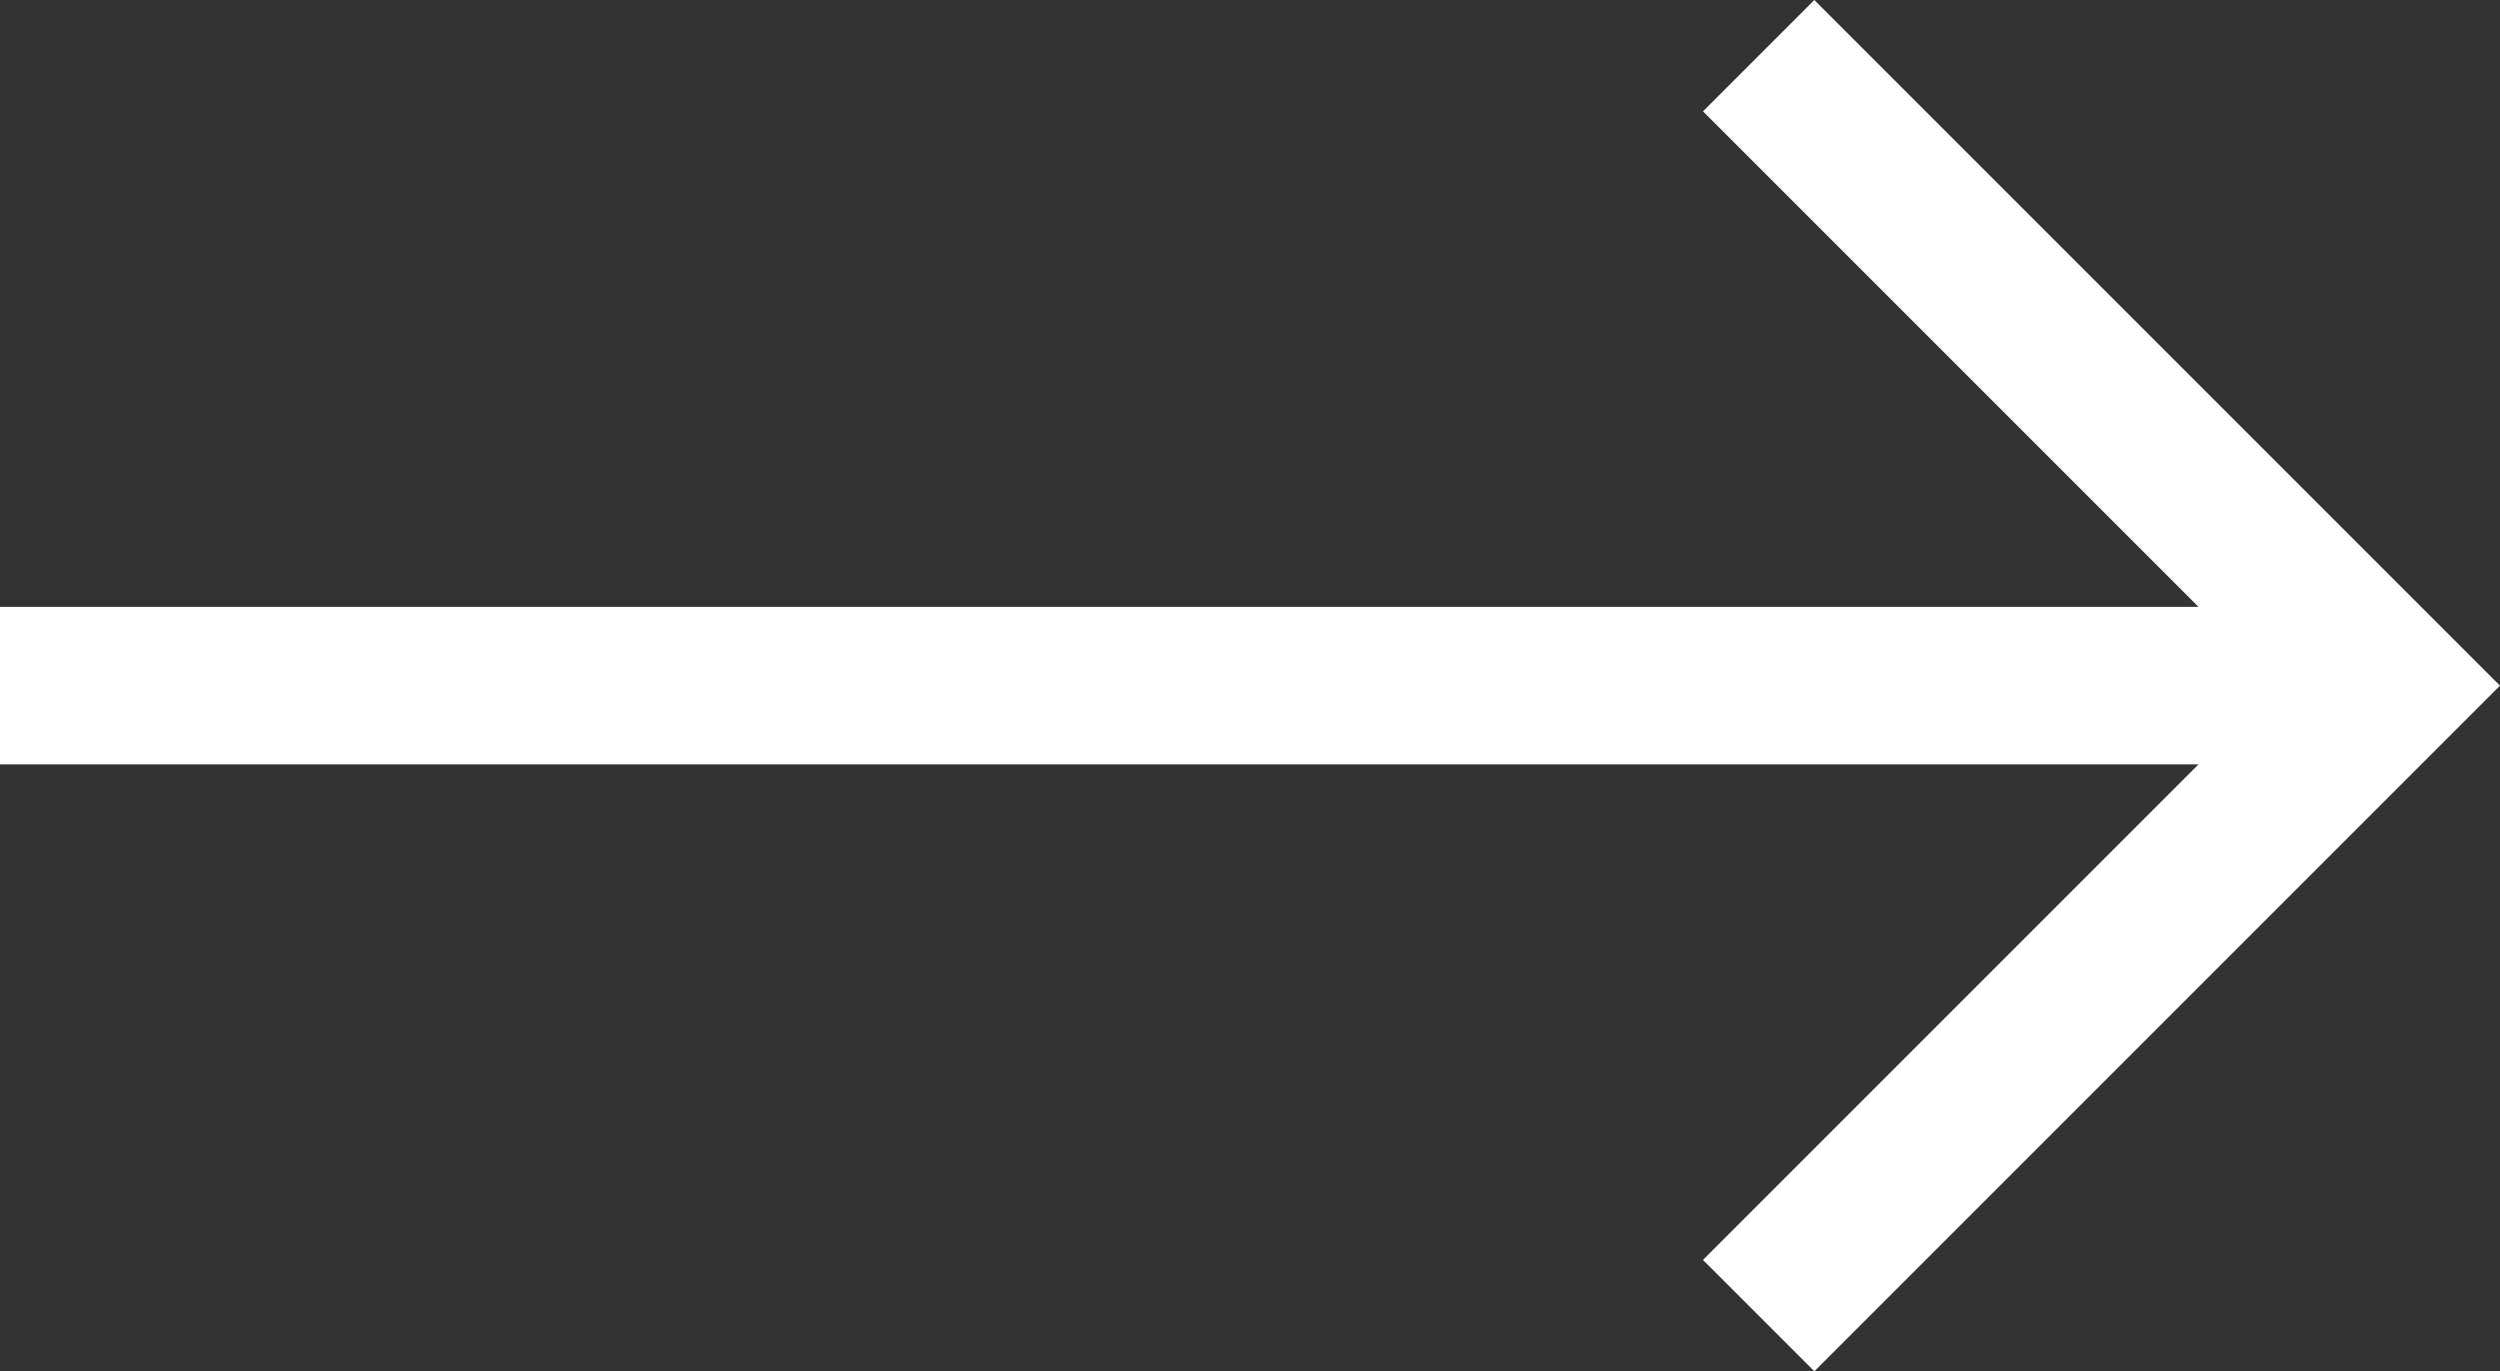
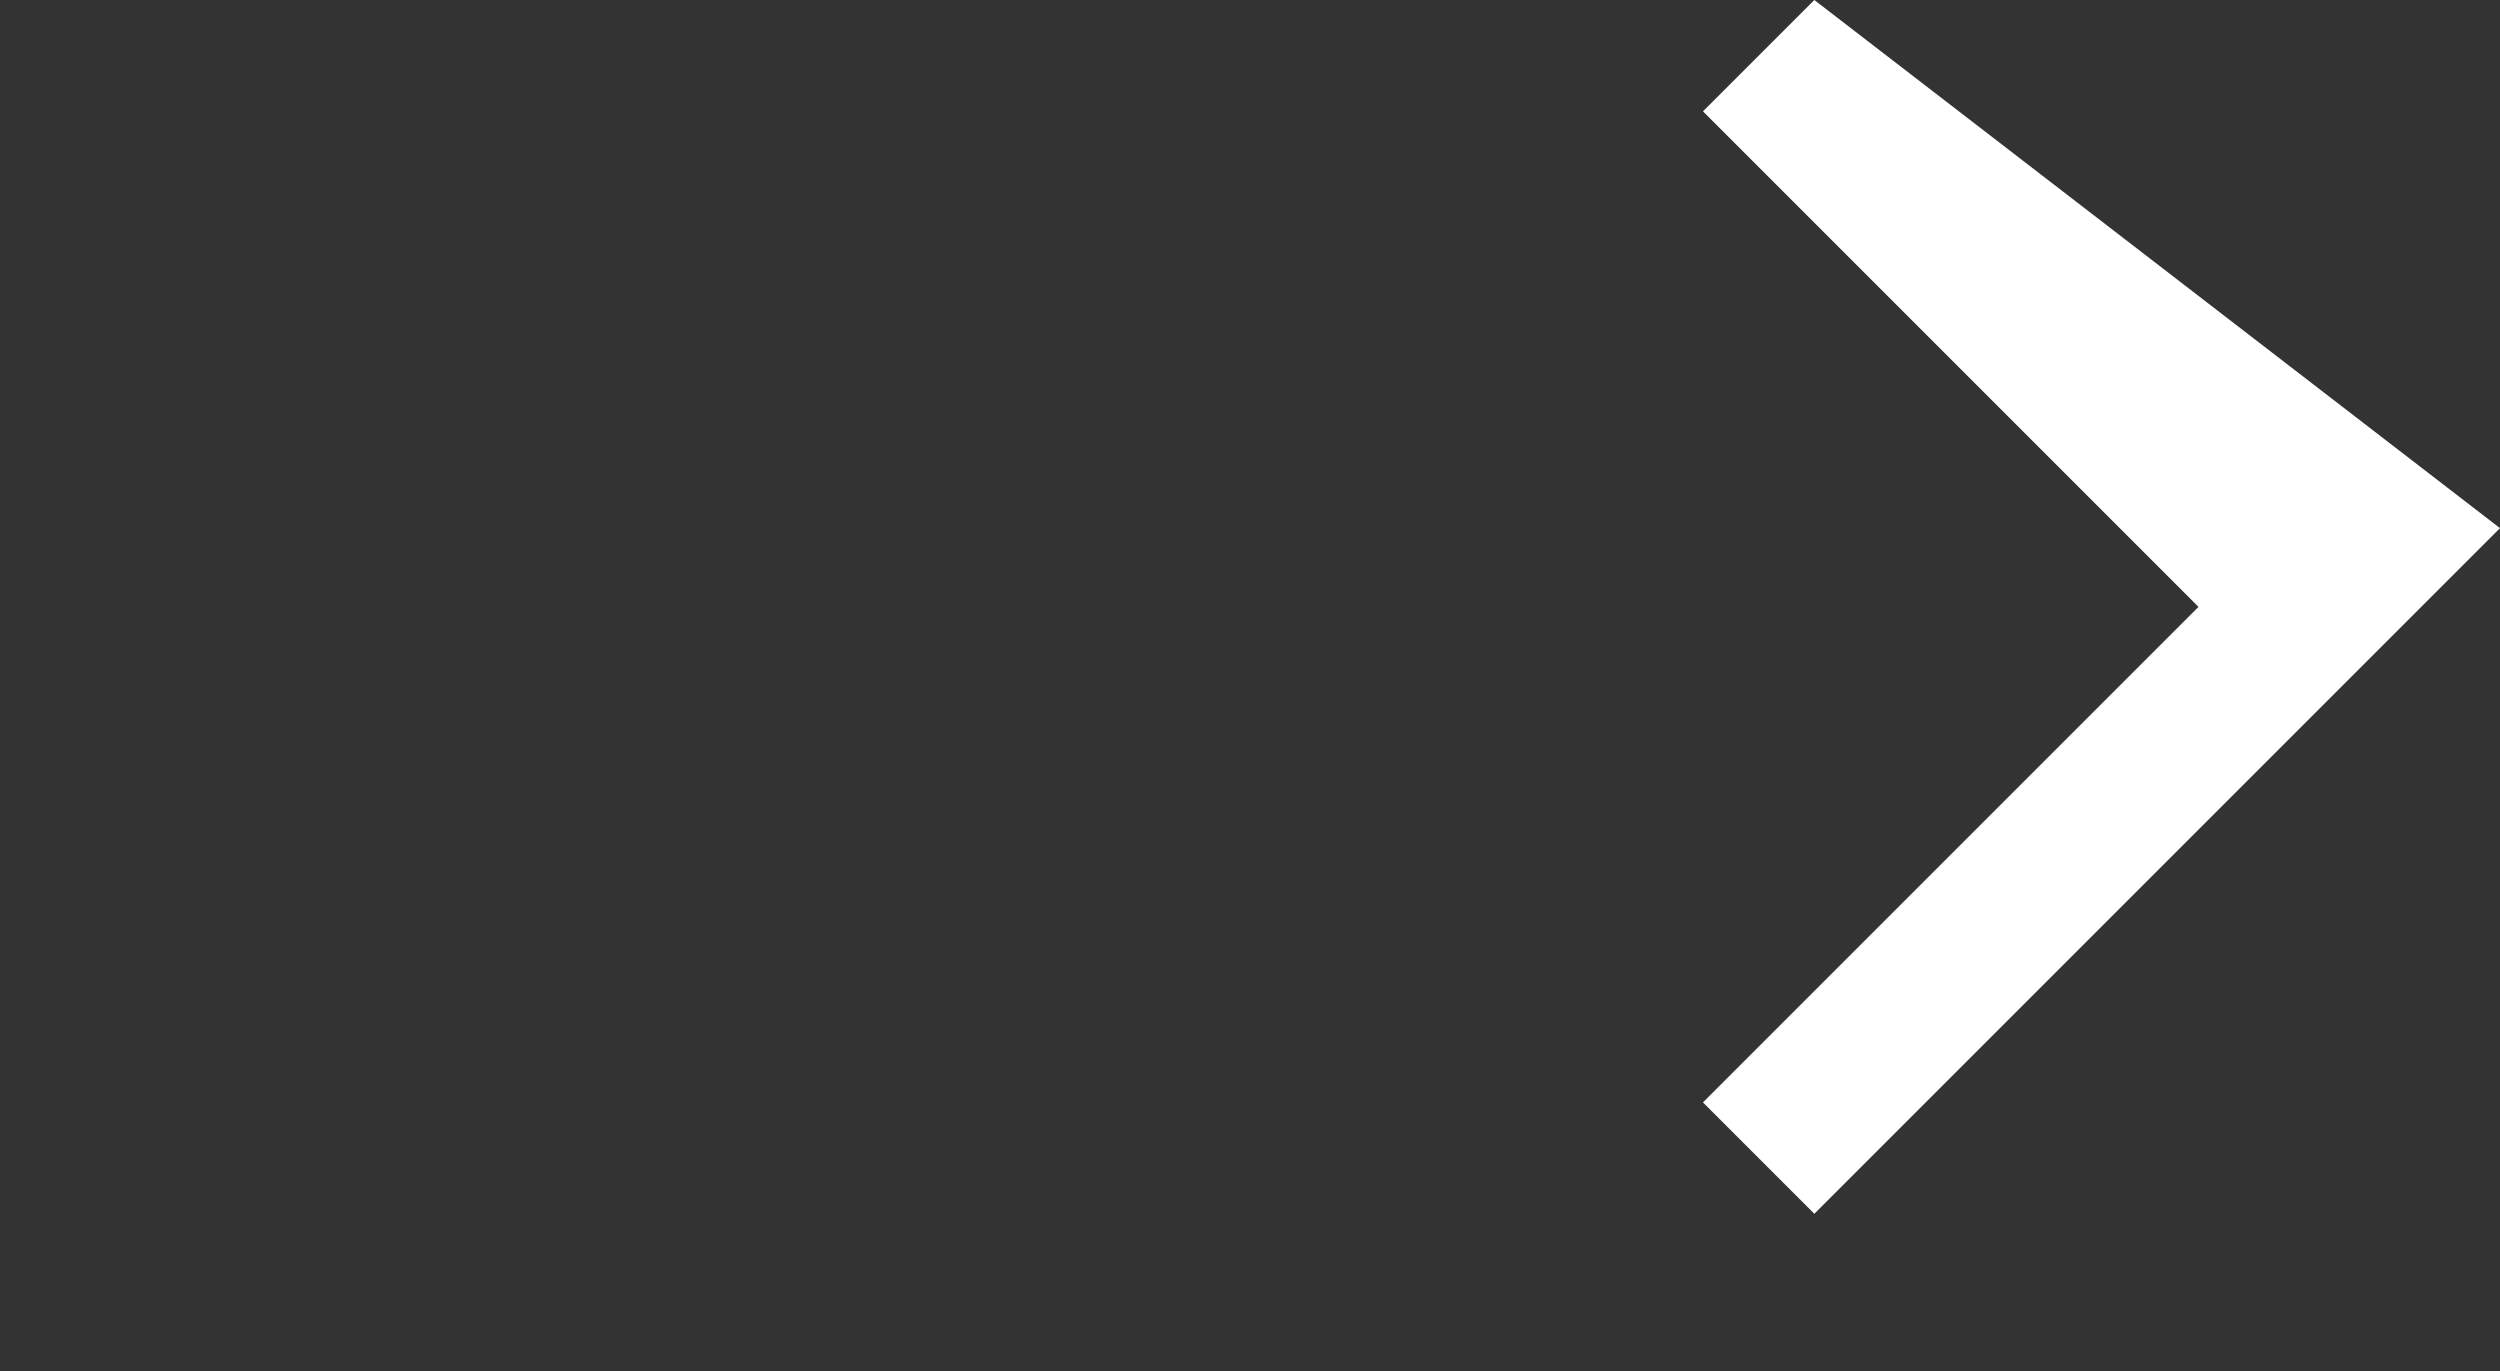
<svg xmlns="http://www.w3.org/2000/svg" width="85.806" height="47.067" viewBox="0 0 85.806 47.067">
  <rect x="0" y="0" width="85.806" height="47.067" fill="#333333" stroke="none" />
-   <path id="Fleche" d="M-845.9,910.647l-3.822,3.822,17.008,17.008h-75.459v5.406h75.459l-17.008,17.008,3.822,3.822,23.533-23.533Z" transform="translate(908.172 -910.647)" fill="#fff" />
+   <path id="Fleche" d="M-845.9,910.647l-3.822,3.822,17.008,17.008h-75.459h75.459l-17.008,17.008,3.822,3.822,23.533-23.533Z" transform="translate(908.172 -910.647)" fill="#fff" />
</svg>